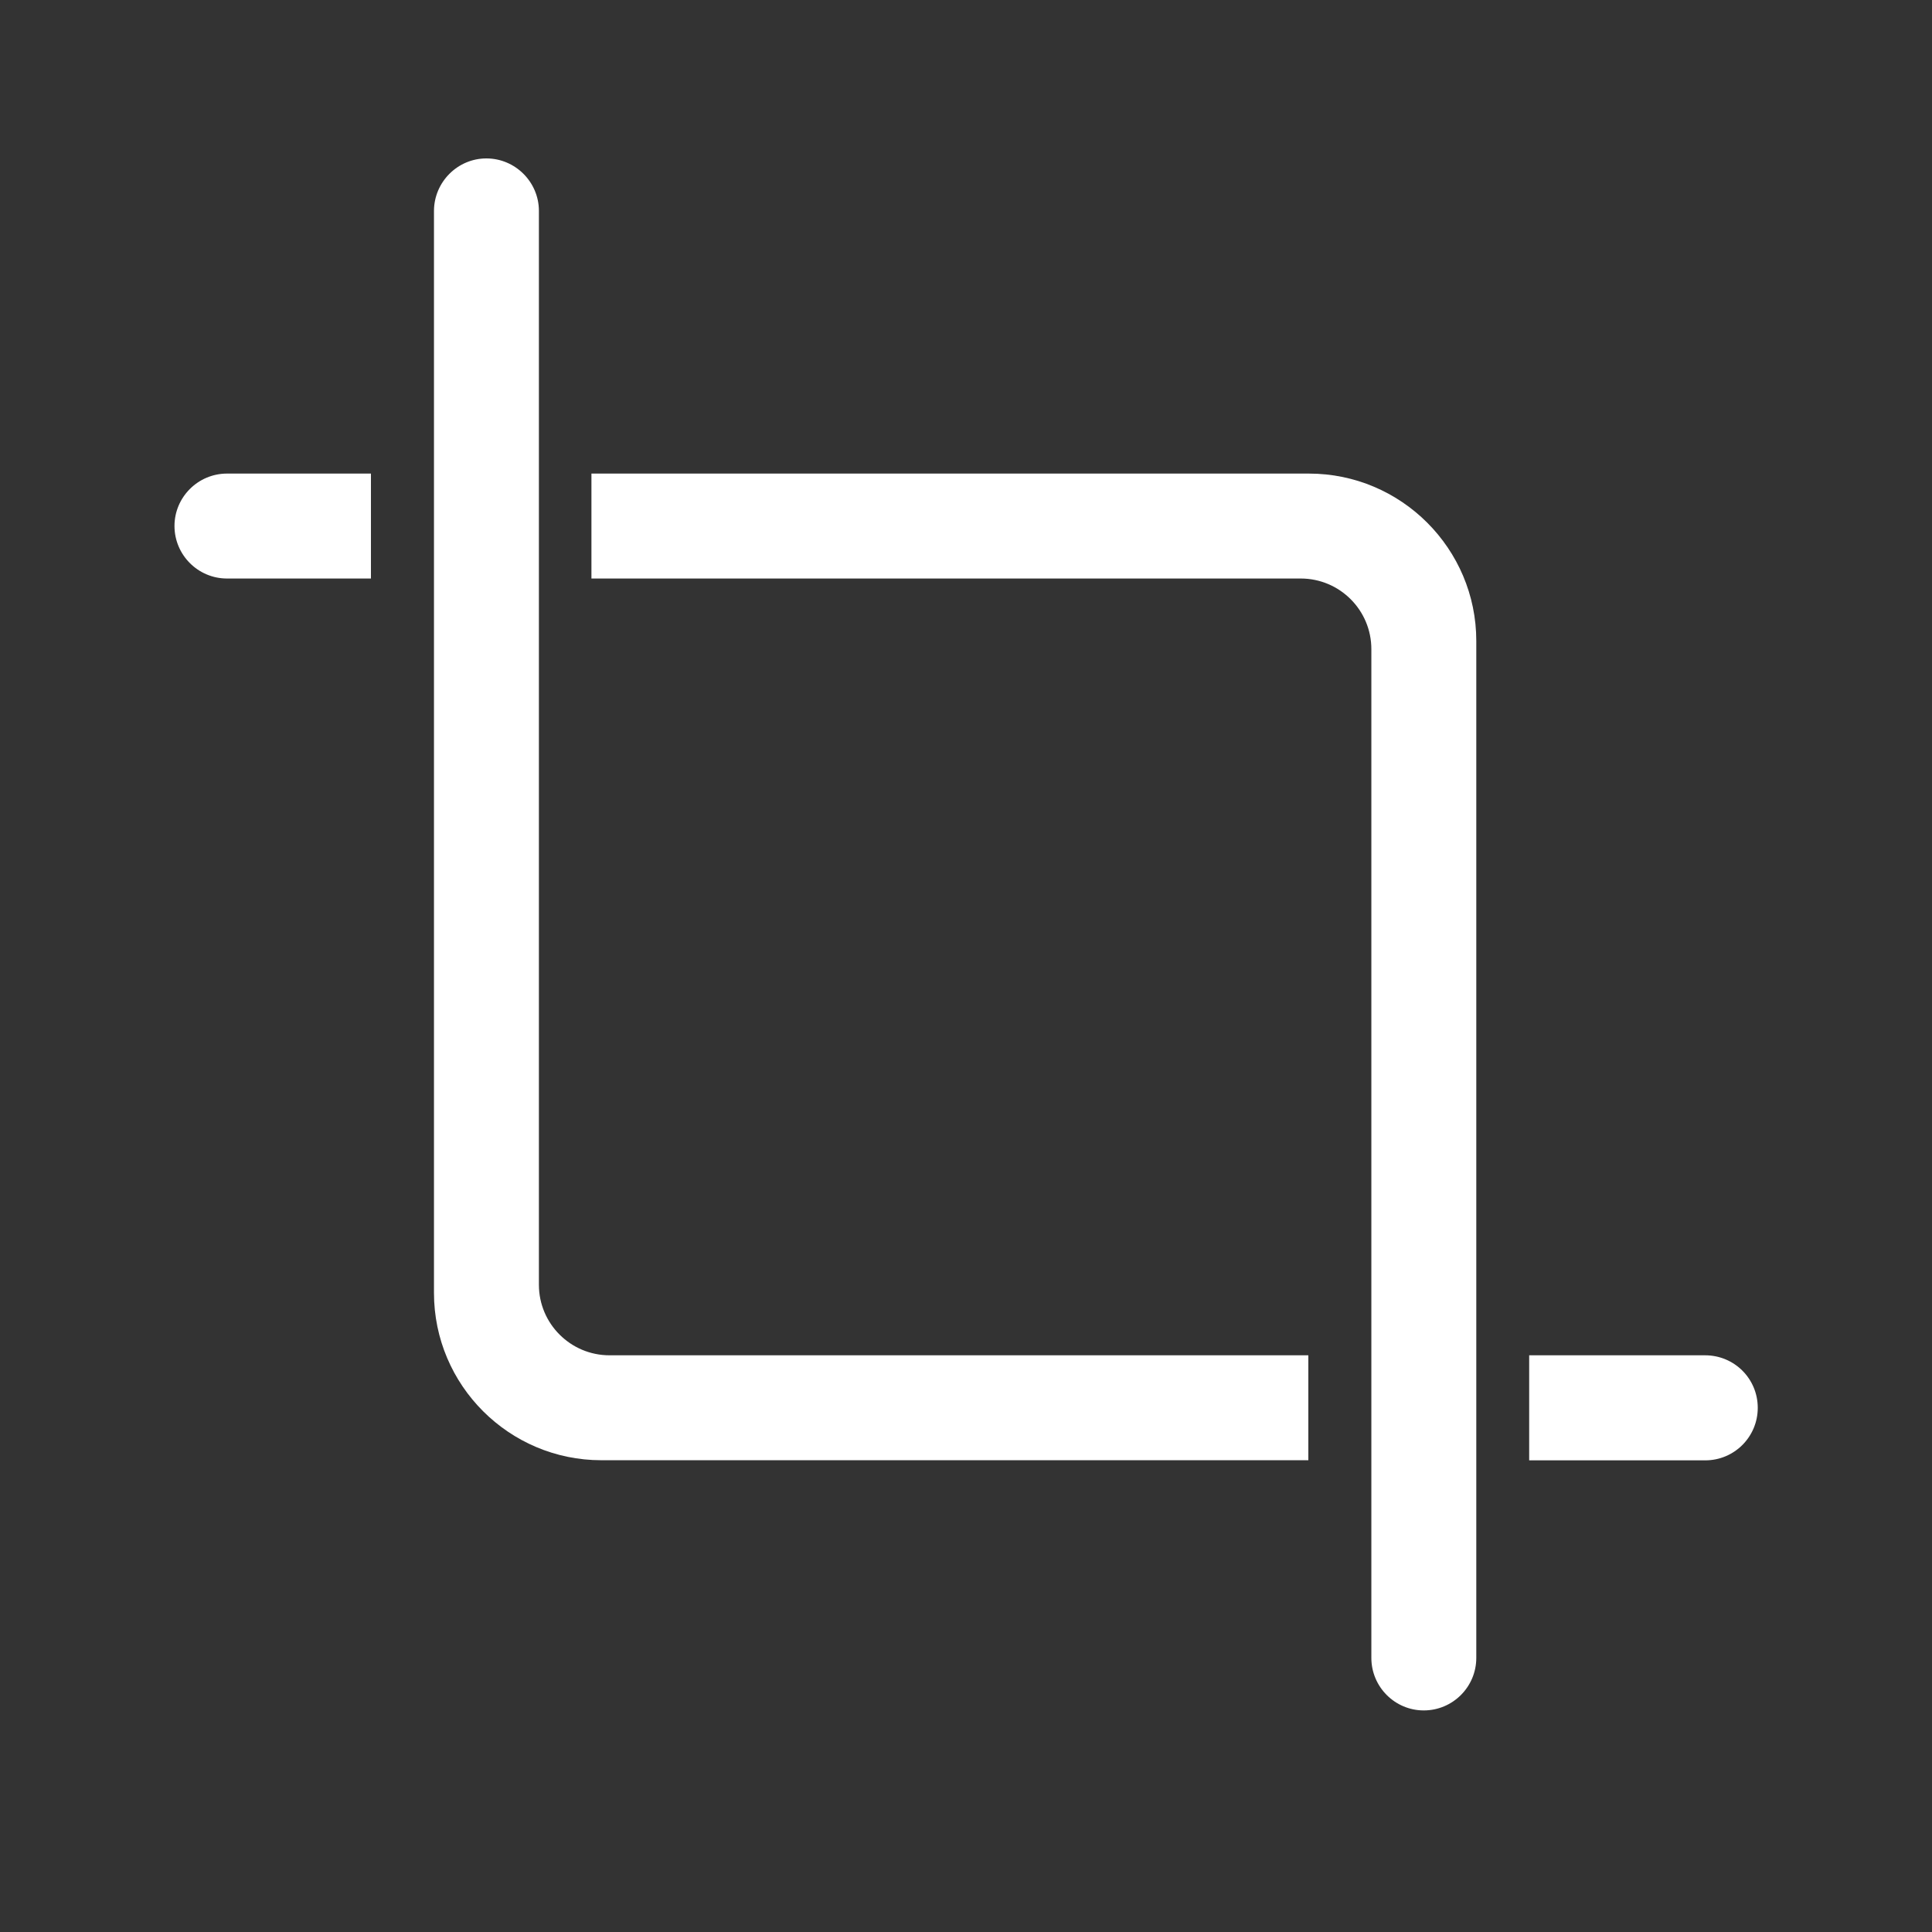
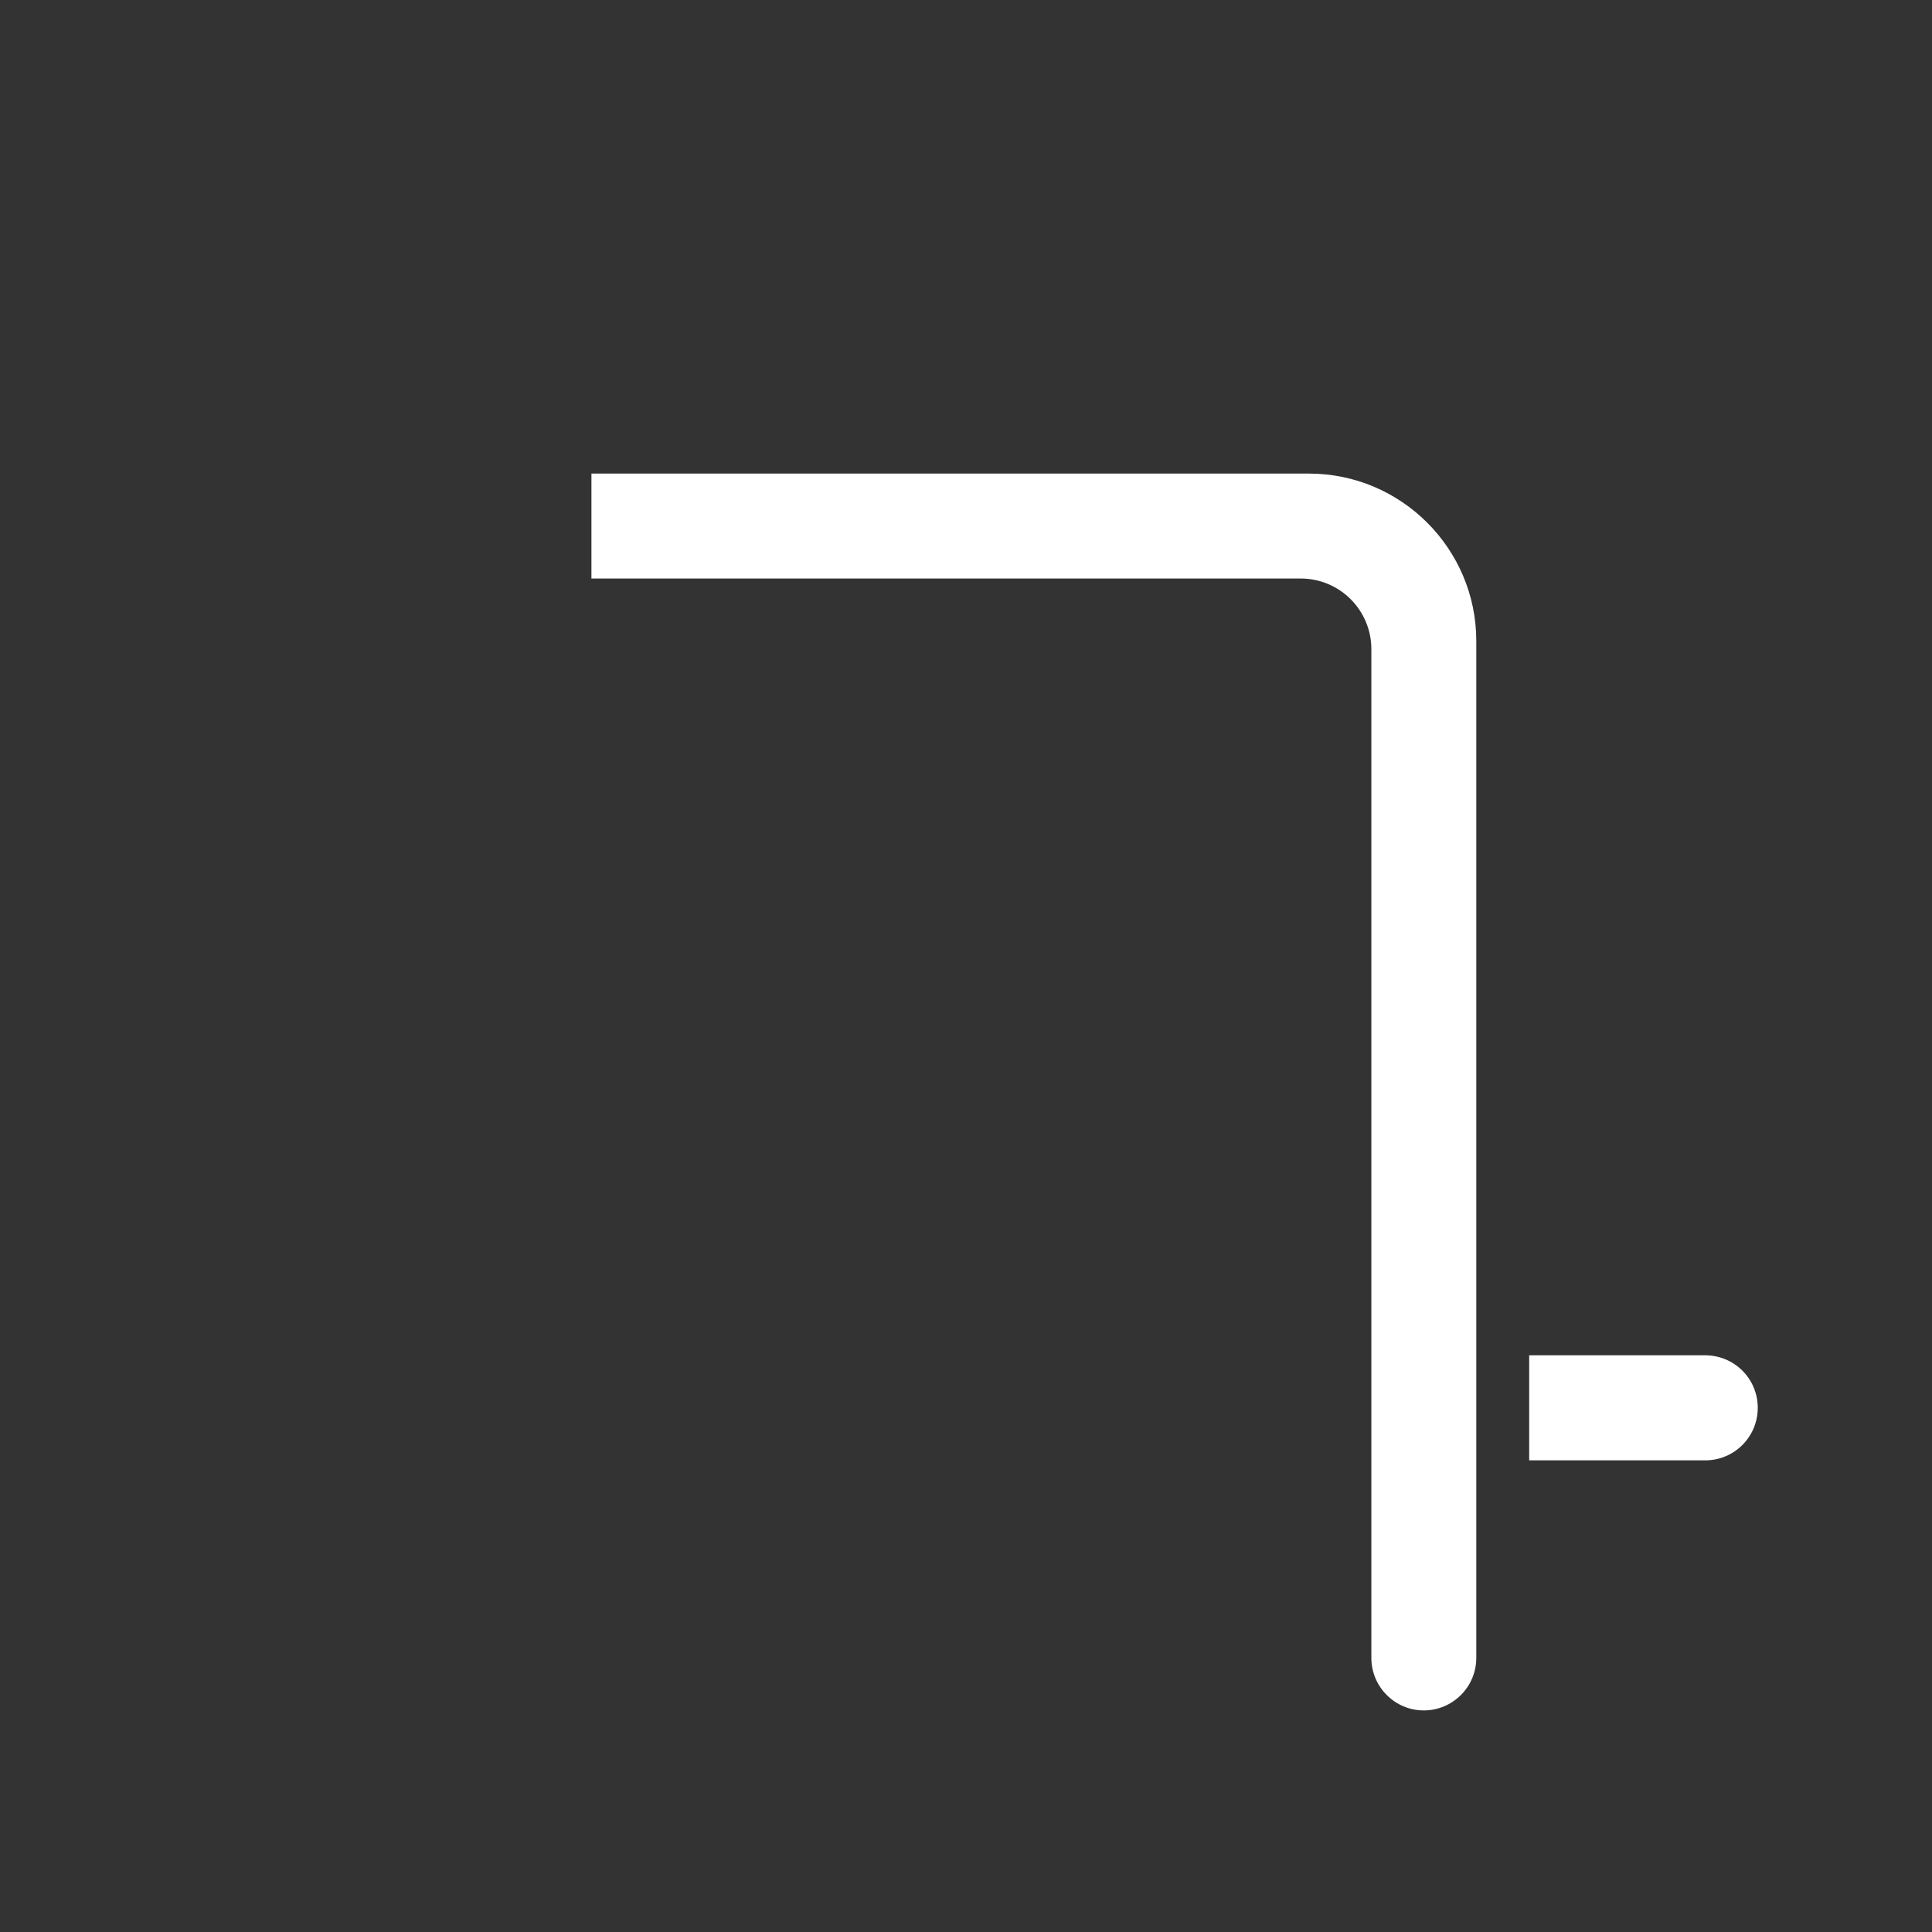
<svg xmlns="http://www.w3.org/2000/svg" width="16" height="16" viewBox="0 0 16 16" fill="none">
  <rect x="0" y="0" width="16" height="16" fill="#333333" stroke="none" />
-   <path d="M4.463 10.64V1.745C4.462 1.507 4.267 1.312 4.028 1.312C3.79 1.312 3.595 1.507 3.594 1.746V10.707C3.594 11.472 4.216 12.093 4.98 12.093H10.835V11.224H5.048C4.725 11.224 4.463 10.962 4.463 10.64Z" fill="white" />
-   <path d="M1.445 4.356C1.445 4.595 1.639 4.79 1.878 4.791H3.072V3.922H1.878C1.639 3.923 1.445 4.118 1.445 4.356Z" fill="white" />
  <path d="M10.84 3.922H4.898V4.791H10.772C11.095 4.791 11.357 5.053 11.357 5.376V13.73C11.357 13.97 11.552 14.165 11.791 14.165C12.031 14.165 12.226 13.97 12.226 13.73V5.308C12.226 4.544 11.604 3.922 10.84 3.922Z" fill="white" />
  <path d="M14.121 11.224H12.664V12.094H14.122C14.363 12.094 14.557 11.899 14.557 11.659C14.557 11.418 14.363 11.224 14.121 11.224Z" fill="white" />
</svg>